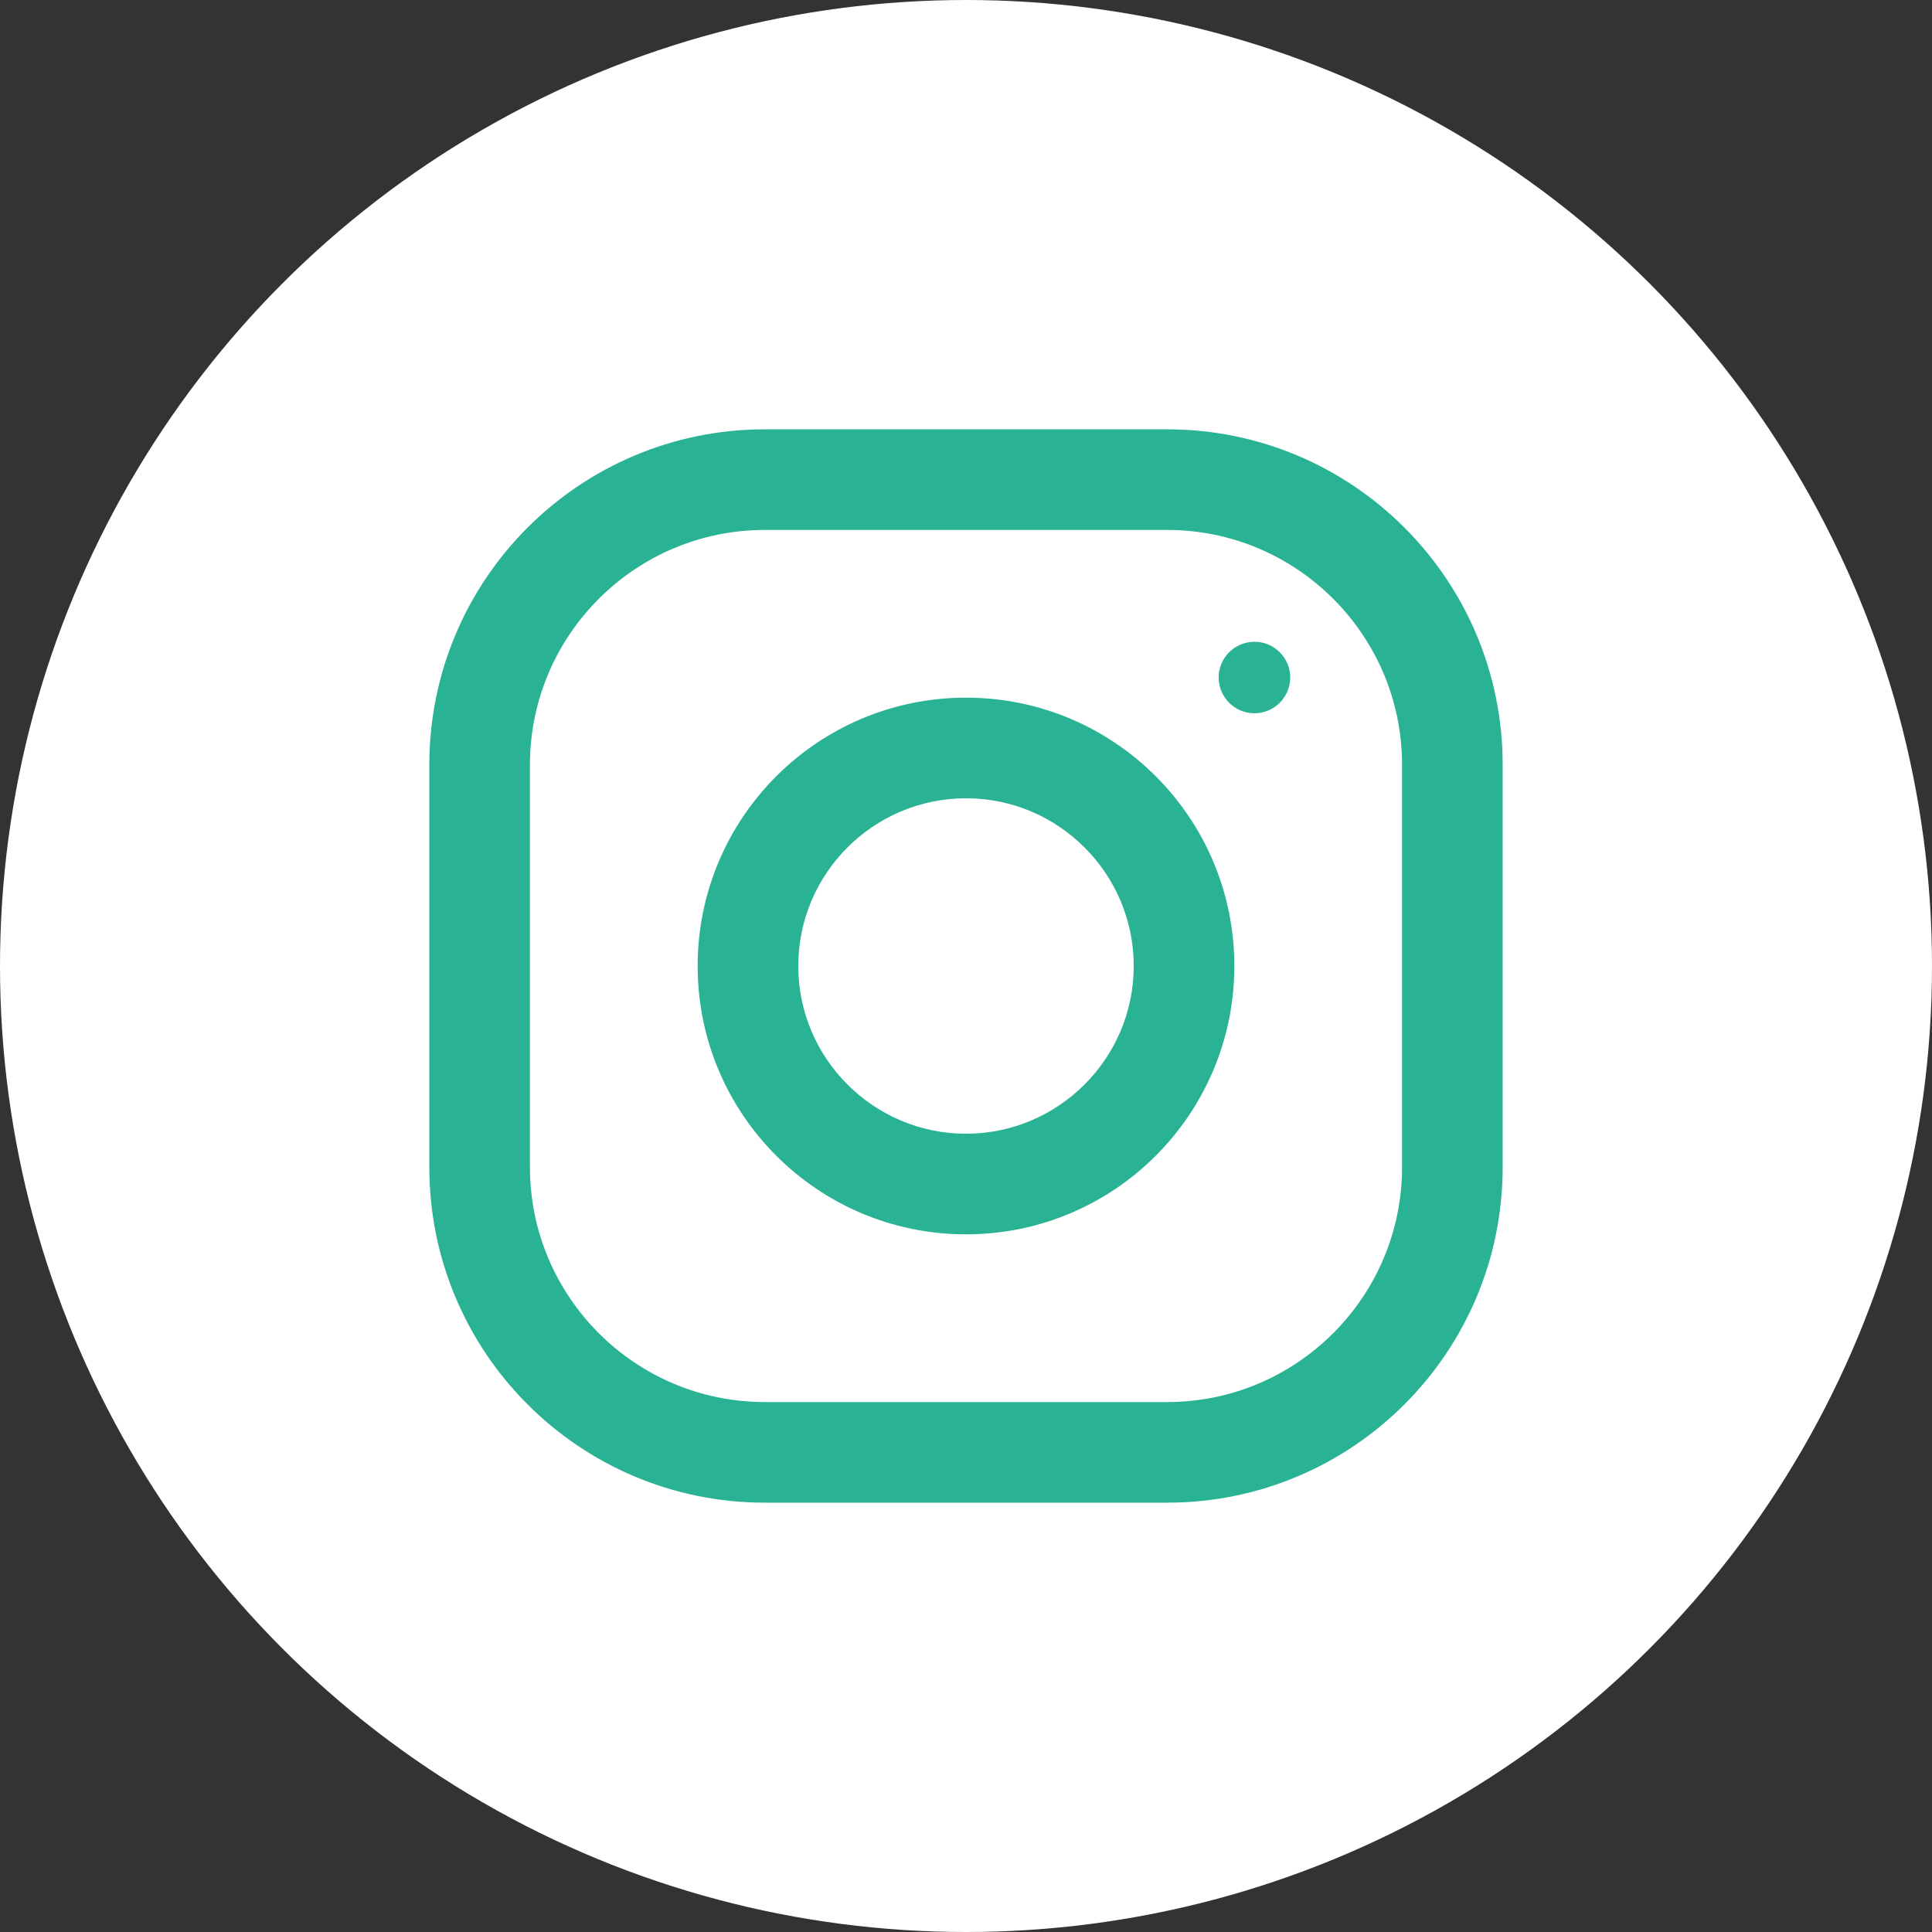
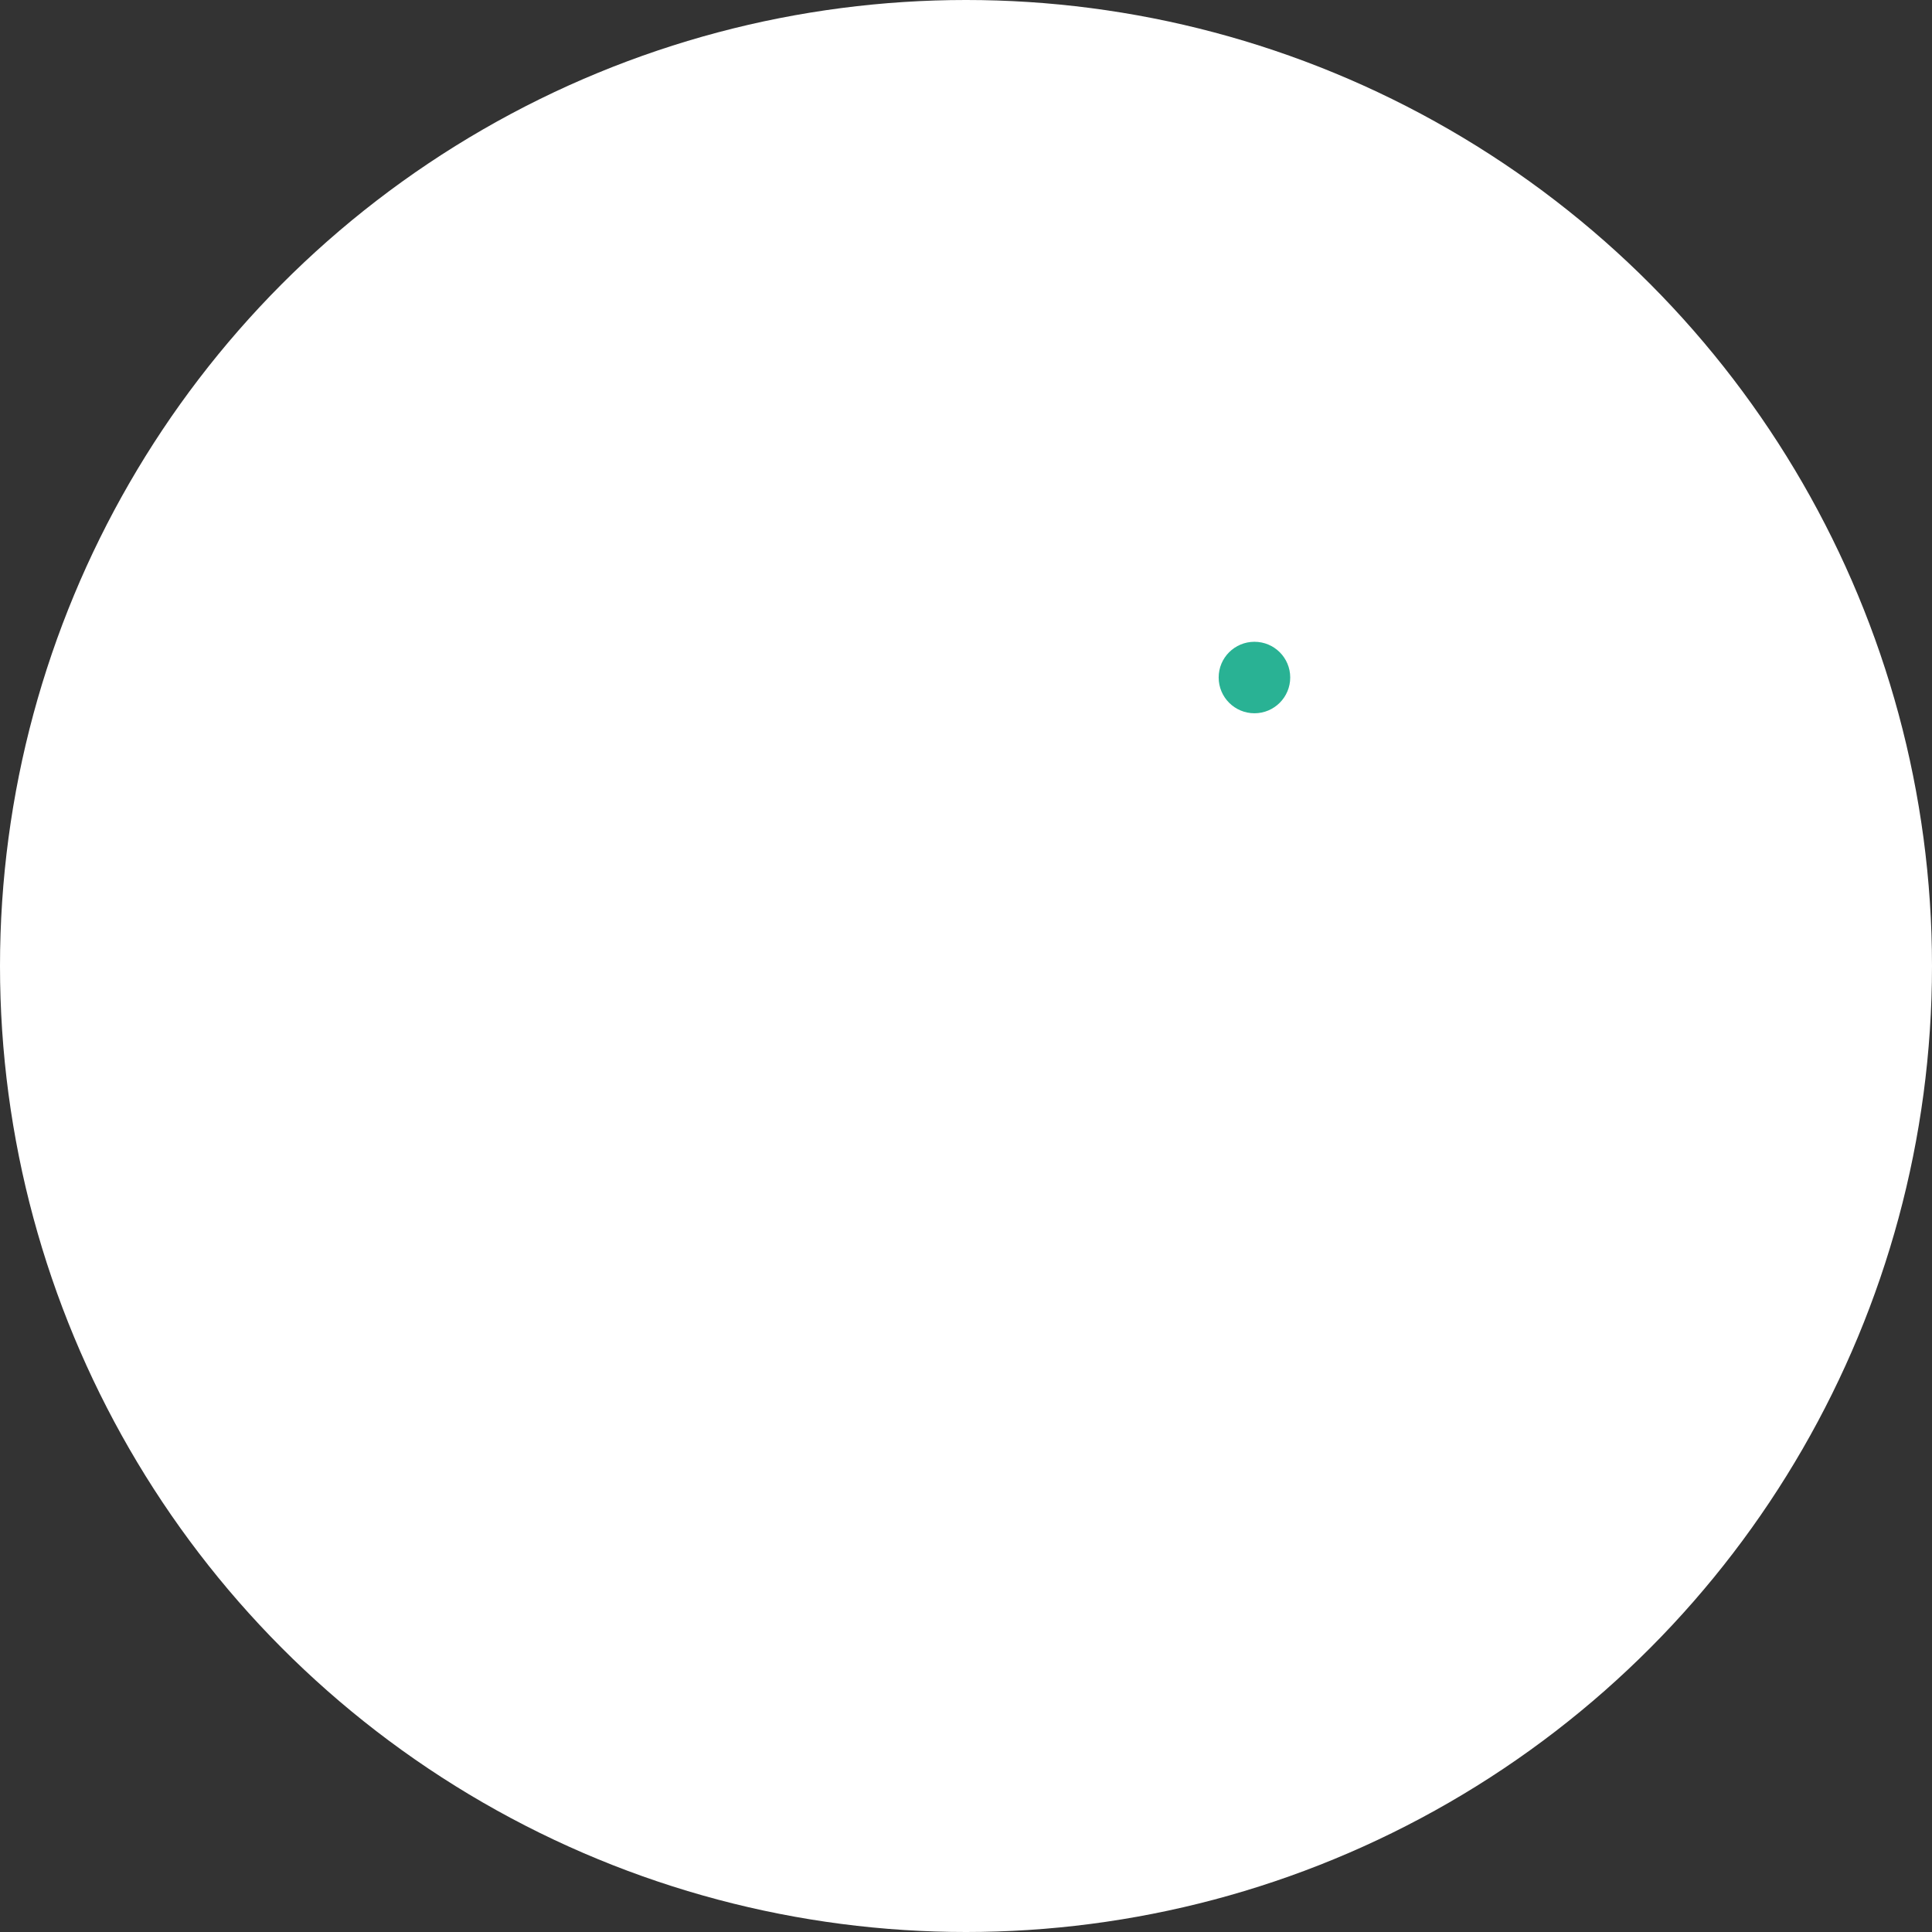
<svg xmlns="http://www.w3.org/2000/svg" width="27" height="27" viewBox="0 0 27 27" fill="none">
  <rect x="0" y="0" width="27" height="27" fill="#333333" stroke="none" />
  <circle cx="13.5" cy="13.5" r="13.5" fill="white" />
-   <path d="M16.312 6H10.688C8.099 6 6 8.099 6 10.688V16.312C6 18.901 8.099 21 10.688 21H16.312C18.901 21 21 18.901 21 16.312V10.688C21 8.099 18.901 6 16.312 6ZM19.594 16.312C19.594 18.122 18.122 19.594 16.312 19.594H10.688C8.878 19.594 7.406 18.122 7.406 16.312V10.688C7.406 8.878 8.878 7.406 10.688 7.406H16.312C18.122 7.406 19.594 8.878 19.594 10.688V16.312Z" fill="#29B294" />
-   <path d="M13.5 9.75C11.429 9.75 9.75 11.429 9.75 13.5C9.75 15.571 11.429 17.25 13.5 17.25C15.571 17.25 17.25 15.571 17.25 13.5C17.25 11.429 15.571 9.75 13.5 9.75ZM13.5 15.844C12.208 15.844 11.156 14.792 11.156 13.5C11.156 12.207 12.208 11.156 13.5 11.156C14.792 11.156 15.844 12.207 15.844 13.5C15.844 14.792 14.792 15.844 13.5 15.844Z" fill="#29B294" />
  <path d="M17.531 9.968C17.807 9.968 18.031 9.744 18.031 9.468C18.031 9.192 17.807 8.969 17.531 8.969C17.255 8.969 17.031 9.192 17.031 9.468C17.031 9.744 17.255 9.968 17.531 9.968Z" fill="#29B294" />
</svg>